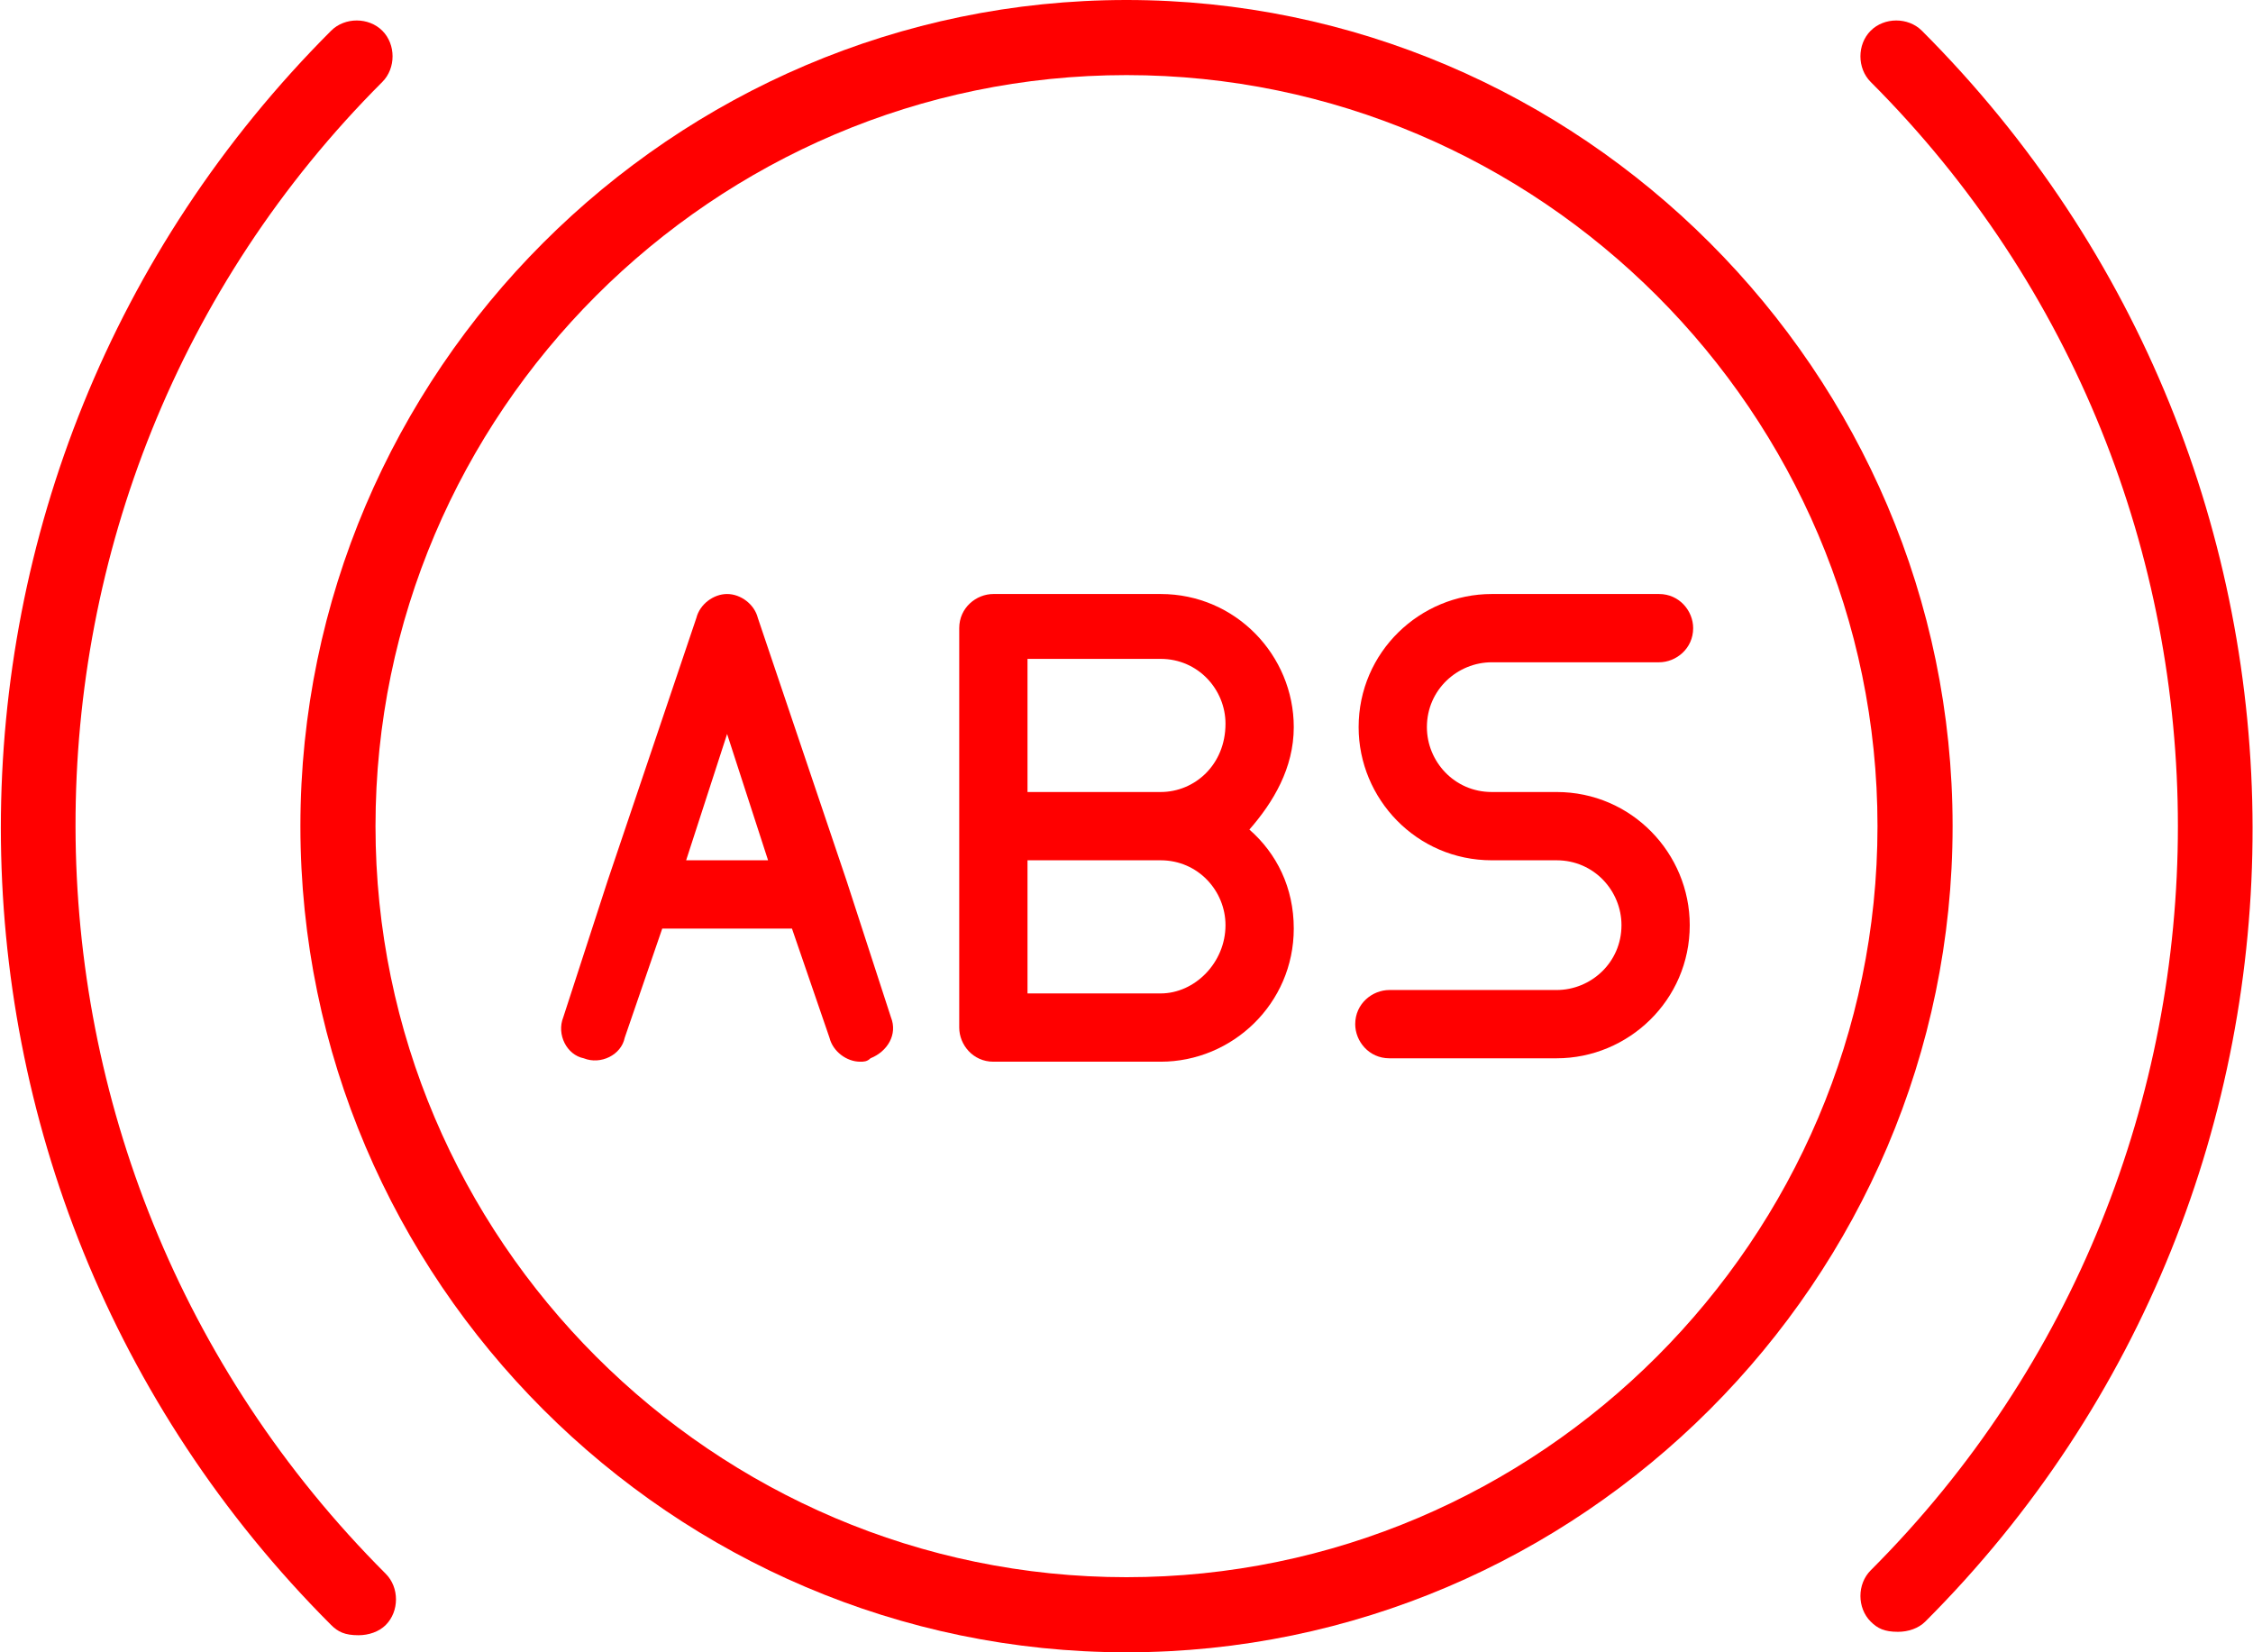
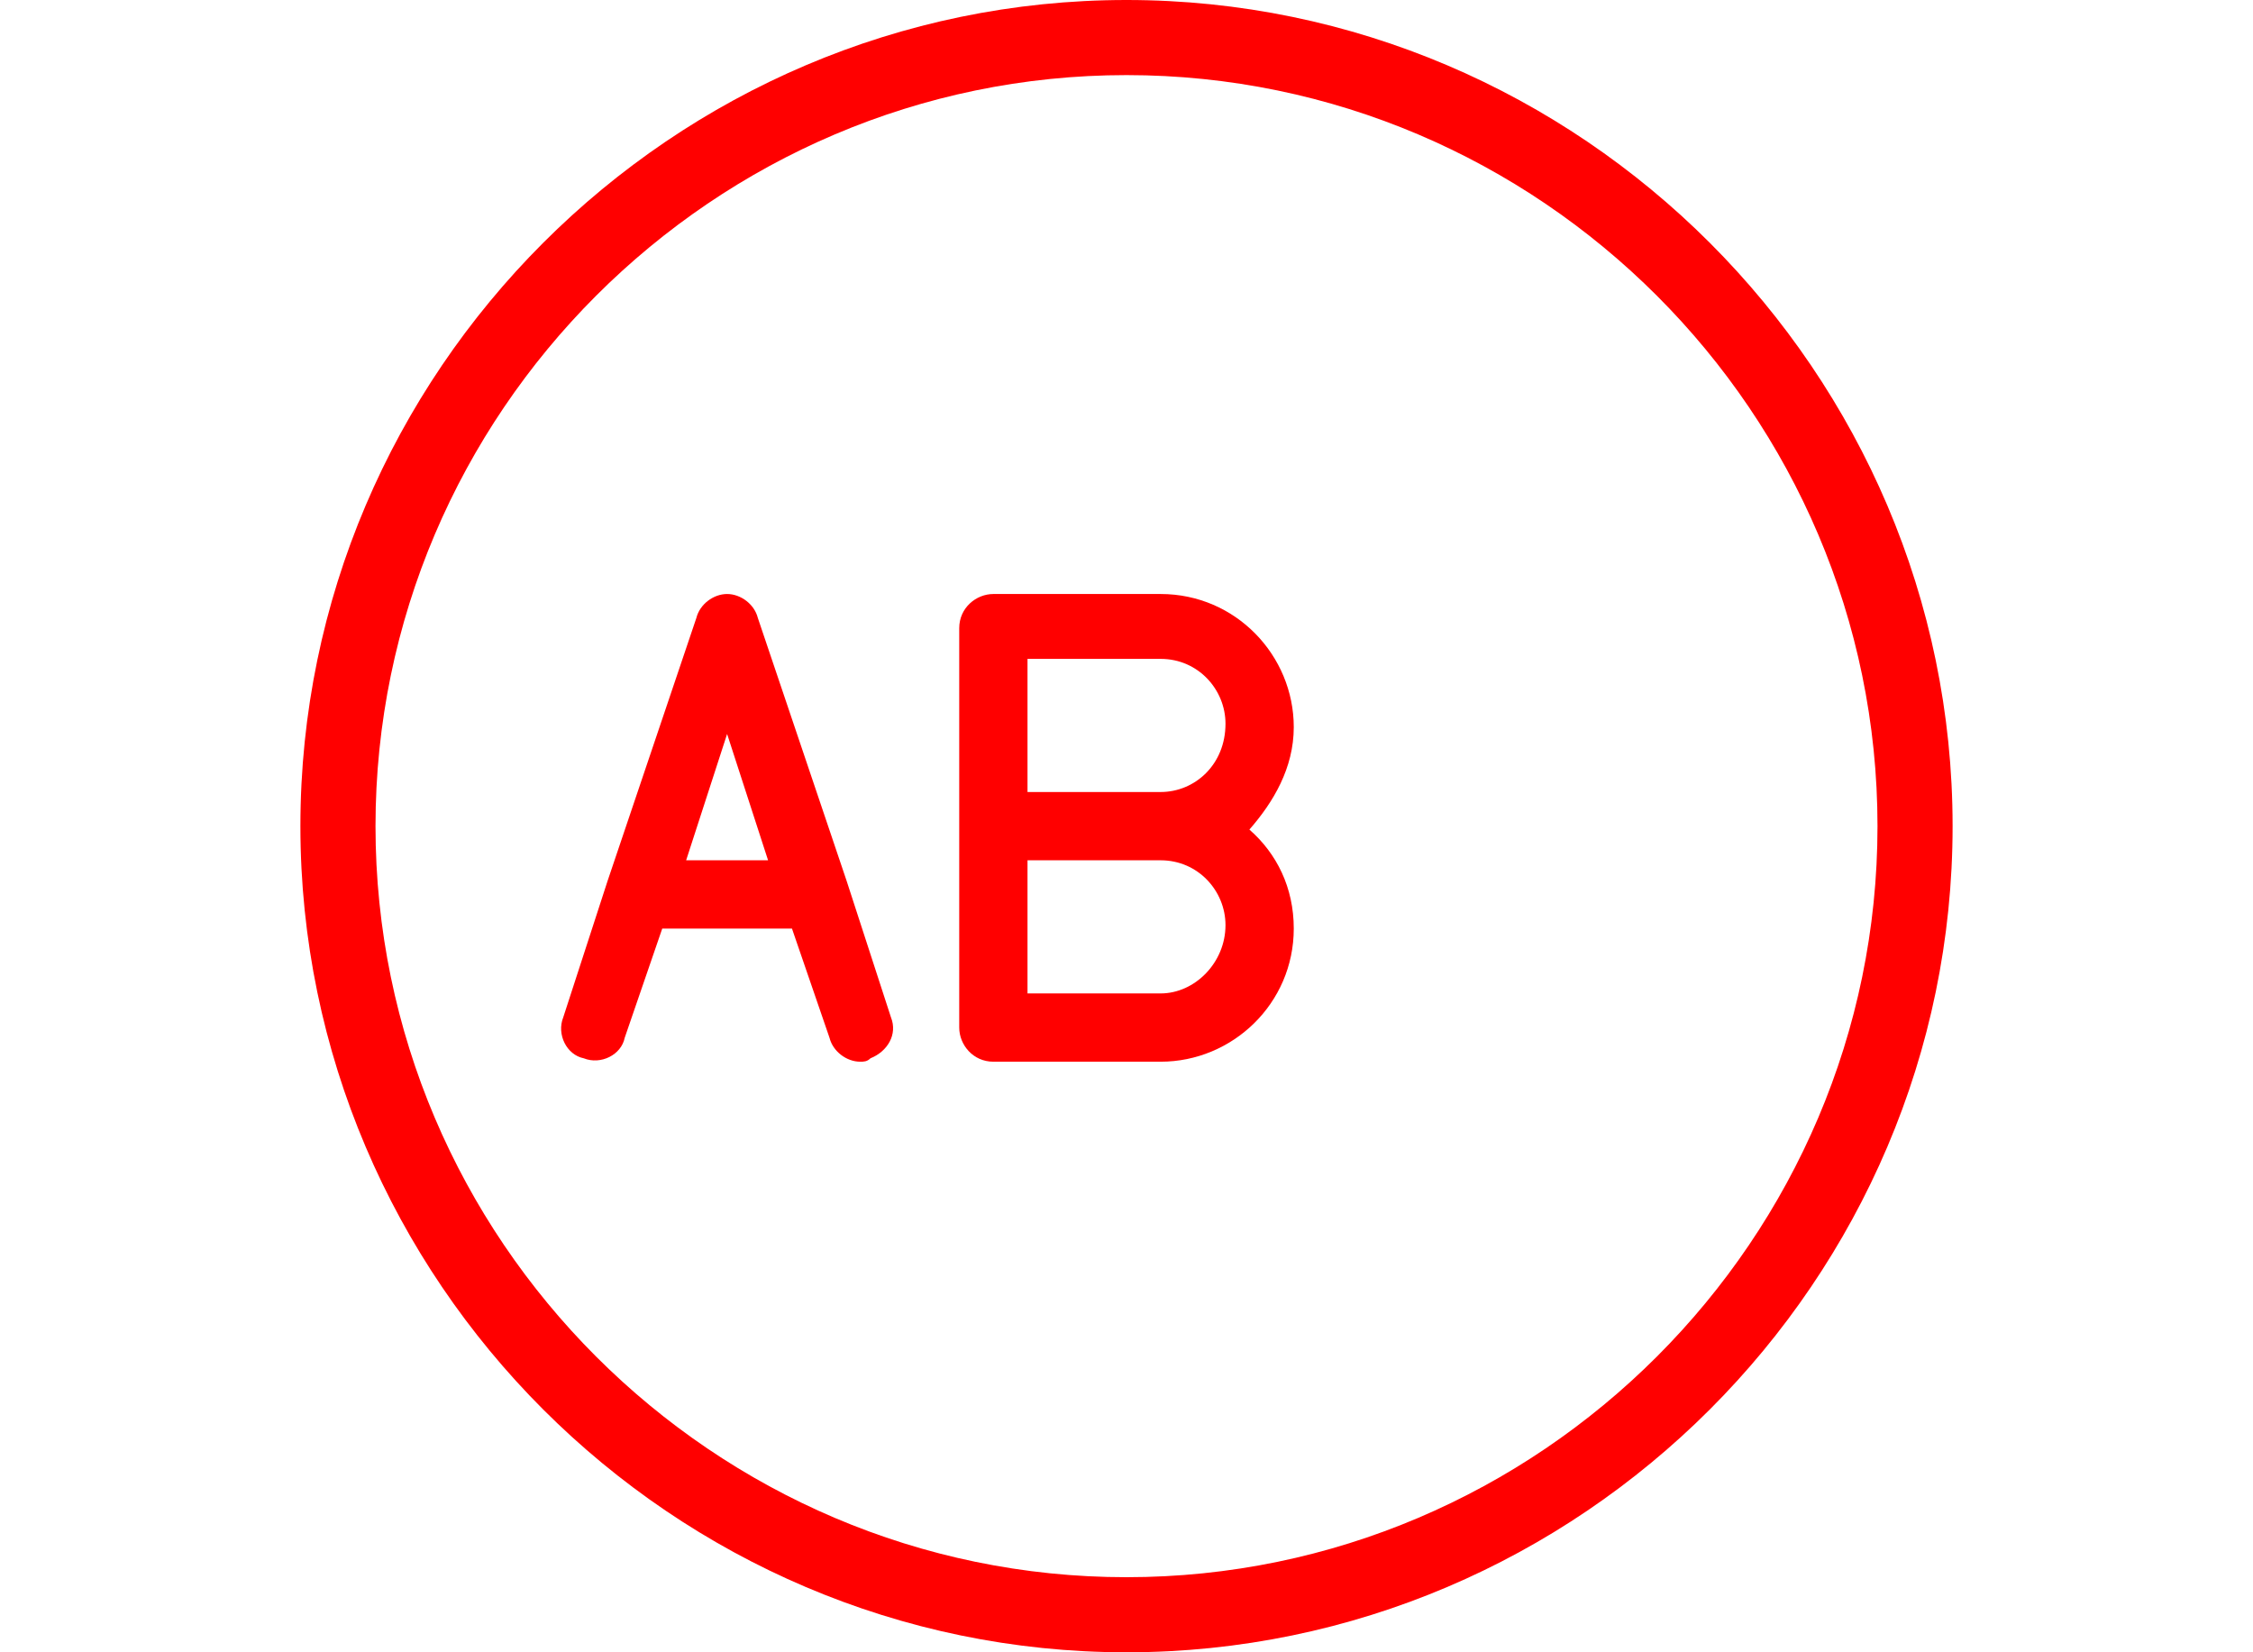
<svg xmlns="http://www.w3.org/2000/svg" style="isolation:isolate" viewBox="0 0 66 48.4" width="66" height="48.4">
  <defs>
    <clipPath id="_clipPath_r5nb1ApdUtIzMmE0rQIGIndHanPlpZyg">
      <rect width="66" height="48.4" />
    </clipPath>
  </defs>
  <g clip-path="url(#_clipPath_r5nb1ApdUtIzMmE0rQIGIndHanPlpZyg)">
    <g>
      <path d=" M 24.8 25.8 C 24.8 25.8 24.8 25.8 24.8 25.8 L 22.2 18.1 C 22.1 17.7 21.7 17.4 21.3 17.4 C 20.9 17.4 20.5 17.7 20.4 18.1 L 17.8 25.8 C 17.8 25.8 17.8 25.8 17.8 25.8 L 16.5 29.8 C 16.3 30.3 16.6 30.9 17.1 31 C 17.6 31.2 18.2 30.9 18.3 30.4 L 19.4 27.2 L 23.2 27.2 L 24.3 30.4 C 24.4 30.8 24.8 31.1 25.2 31.1 C 25.3 31.1 25.4 31.1 25.5 31 C 26 30.8 26.3 30.3 26.1 29.8 L 24.8 25.8 L 24.8 25.8 Z  M 20.1 25.2 L 21.3 21.5 L 22.5 25.2 L 20.1 25.2 L 20.1 25.2 Z " fill="rgb(255,0,0)" />
-       <path d=" M 43.7 17.4 C 41.6 17.4 39.8 19.1 39.8 21.3 C 39.8 23.4 41.5 25.2 43.7 25.2 L 45.6 25.2 C 46.7 25.2 47.5 26.1 47.5 27.1 C 47.5 28.2 46.6 29 45.6 29 L 40.7 29 C 40.2 29 39.7 29.4 39.7 30 C 39.7 30.5 40.1 31 40.7 31 L 45.6 31 C 47.7 31 49.5 29.3 49.5 27.1 C 49.5 25 47.8 23.2 45.6 23.2 L 43.7 23.2 C 42.6 23.2 41.8 22.3 41.8 21.3 C 41.8 20.2 42.7 19.4 43.7 19.4 L 48.6 19.4 C 49.1 19.4 49.6 19 49.6 18.4 C 49.6 17.9 49.2 17.4 48.6 17.4 L 43.7 17.4 L 43.7 17.4 Z " fill="rgb(255,0,0)" />
      <path d=" M 37.9 21.3 C 37.9 19.2 36.2 17.4 34 17.4 L 29.1 17.4 C 28.6 17.4 28.1 17.8 28.1 18.4 L 28.1 30.1 C 28.1 30.6 28.5 31.1 29.1 31.1 L 34 31.1 C 36.1 31.1 37.9 29.4 37.9 27.2 C 37.9 26 37.4 25 36.6 24.3 C 37.3 23.5 37.9 22.5 37.9 21.3 L 37.9 21.3 L 37.9 21.3 Z  M 34 29.1 L 30.1 29.1 L 30.1 25.2 L 34 25.2 C 35.1 25.2 35.9 26.1 35.9 27.1 C 35.9 28.2 35 29.1 34 29.1 L 34 29.1 L 34 29.1 Z  M 34 23.2 L 30.1 23.2 L 30.1 19.3 L 34 19.3 C 35.1 19.3 35.9 20.2 35.9 21.2 C 35.9 22.4 35 23.2 34 23.2 L 34 23.2 L 34 23.2 Z " fill="rgb(255,0,0)" />
    </g>
    <path d=" M 33 0 C 19.7 0 8.8 10.9 8.8 24.2 C 8.8 37.5 19.7 48.4 33 48.4 C 46.3 48.4 57.2 37.5 57.2 24.2 C 57.2 10.9 46.3 0 33 0 L 33 0 L 33 0 Z  M 33 46.2 C 20.9 46.2 11 36.3 11 24.2 C 11 12.1 20.9 2.2 33 2.2 C 45.1 2.2 55 12.1 55 24.2 C 55 36.3 45.1 46.2 33 46.2 L 33 46.2 L 33 46.2 Z " fill="rgb(255,0,0)" />
-     <path d=" M 11.2 2.4 C 11.6 2 11.6 1.3 11.2 0.9 C 10.8 0.5 10.1 0.5 9.7 0.9 C -3.2 13.8 -3.2 34.7 9.7 47.6 C 9.9 47.8 10.1 47.9 10.5 47.9 C 10.8 47.9 11.1 47.8 11.3 47.6 C 11.7 47.2 11.7 46.5 11.3 46.1 C -0.8 34 -0.8 14.4 11.2 2.4 L 11.2 2.4 L 11.2 2.4 Z " fill="rgb(255,0,0)" />
-     <path d=" M 56.3 0.9 C 55.9 0.5 55.2 0.5 54.8 0.9 C 54.4 1.3 54.4 2 54.8 2.4 C 66.8 14.4 66.8 34 54.8 46 C 54.4 46.4 54.4 47.1 54.8 47.5 C 55 47.7 55.2 47.8 55.6 47.8 C 55.9 47.8 56.2 47.7 56.4 47.5 C 69.2 34.7 69.2 13.8 56.3 0.9 L 56.3 0.9 L 56.3 0.9 Z " fill="rgb(255,0,0)" />
  </g>
</svg>